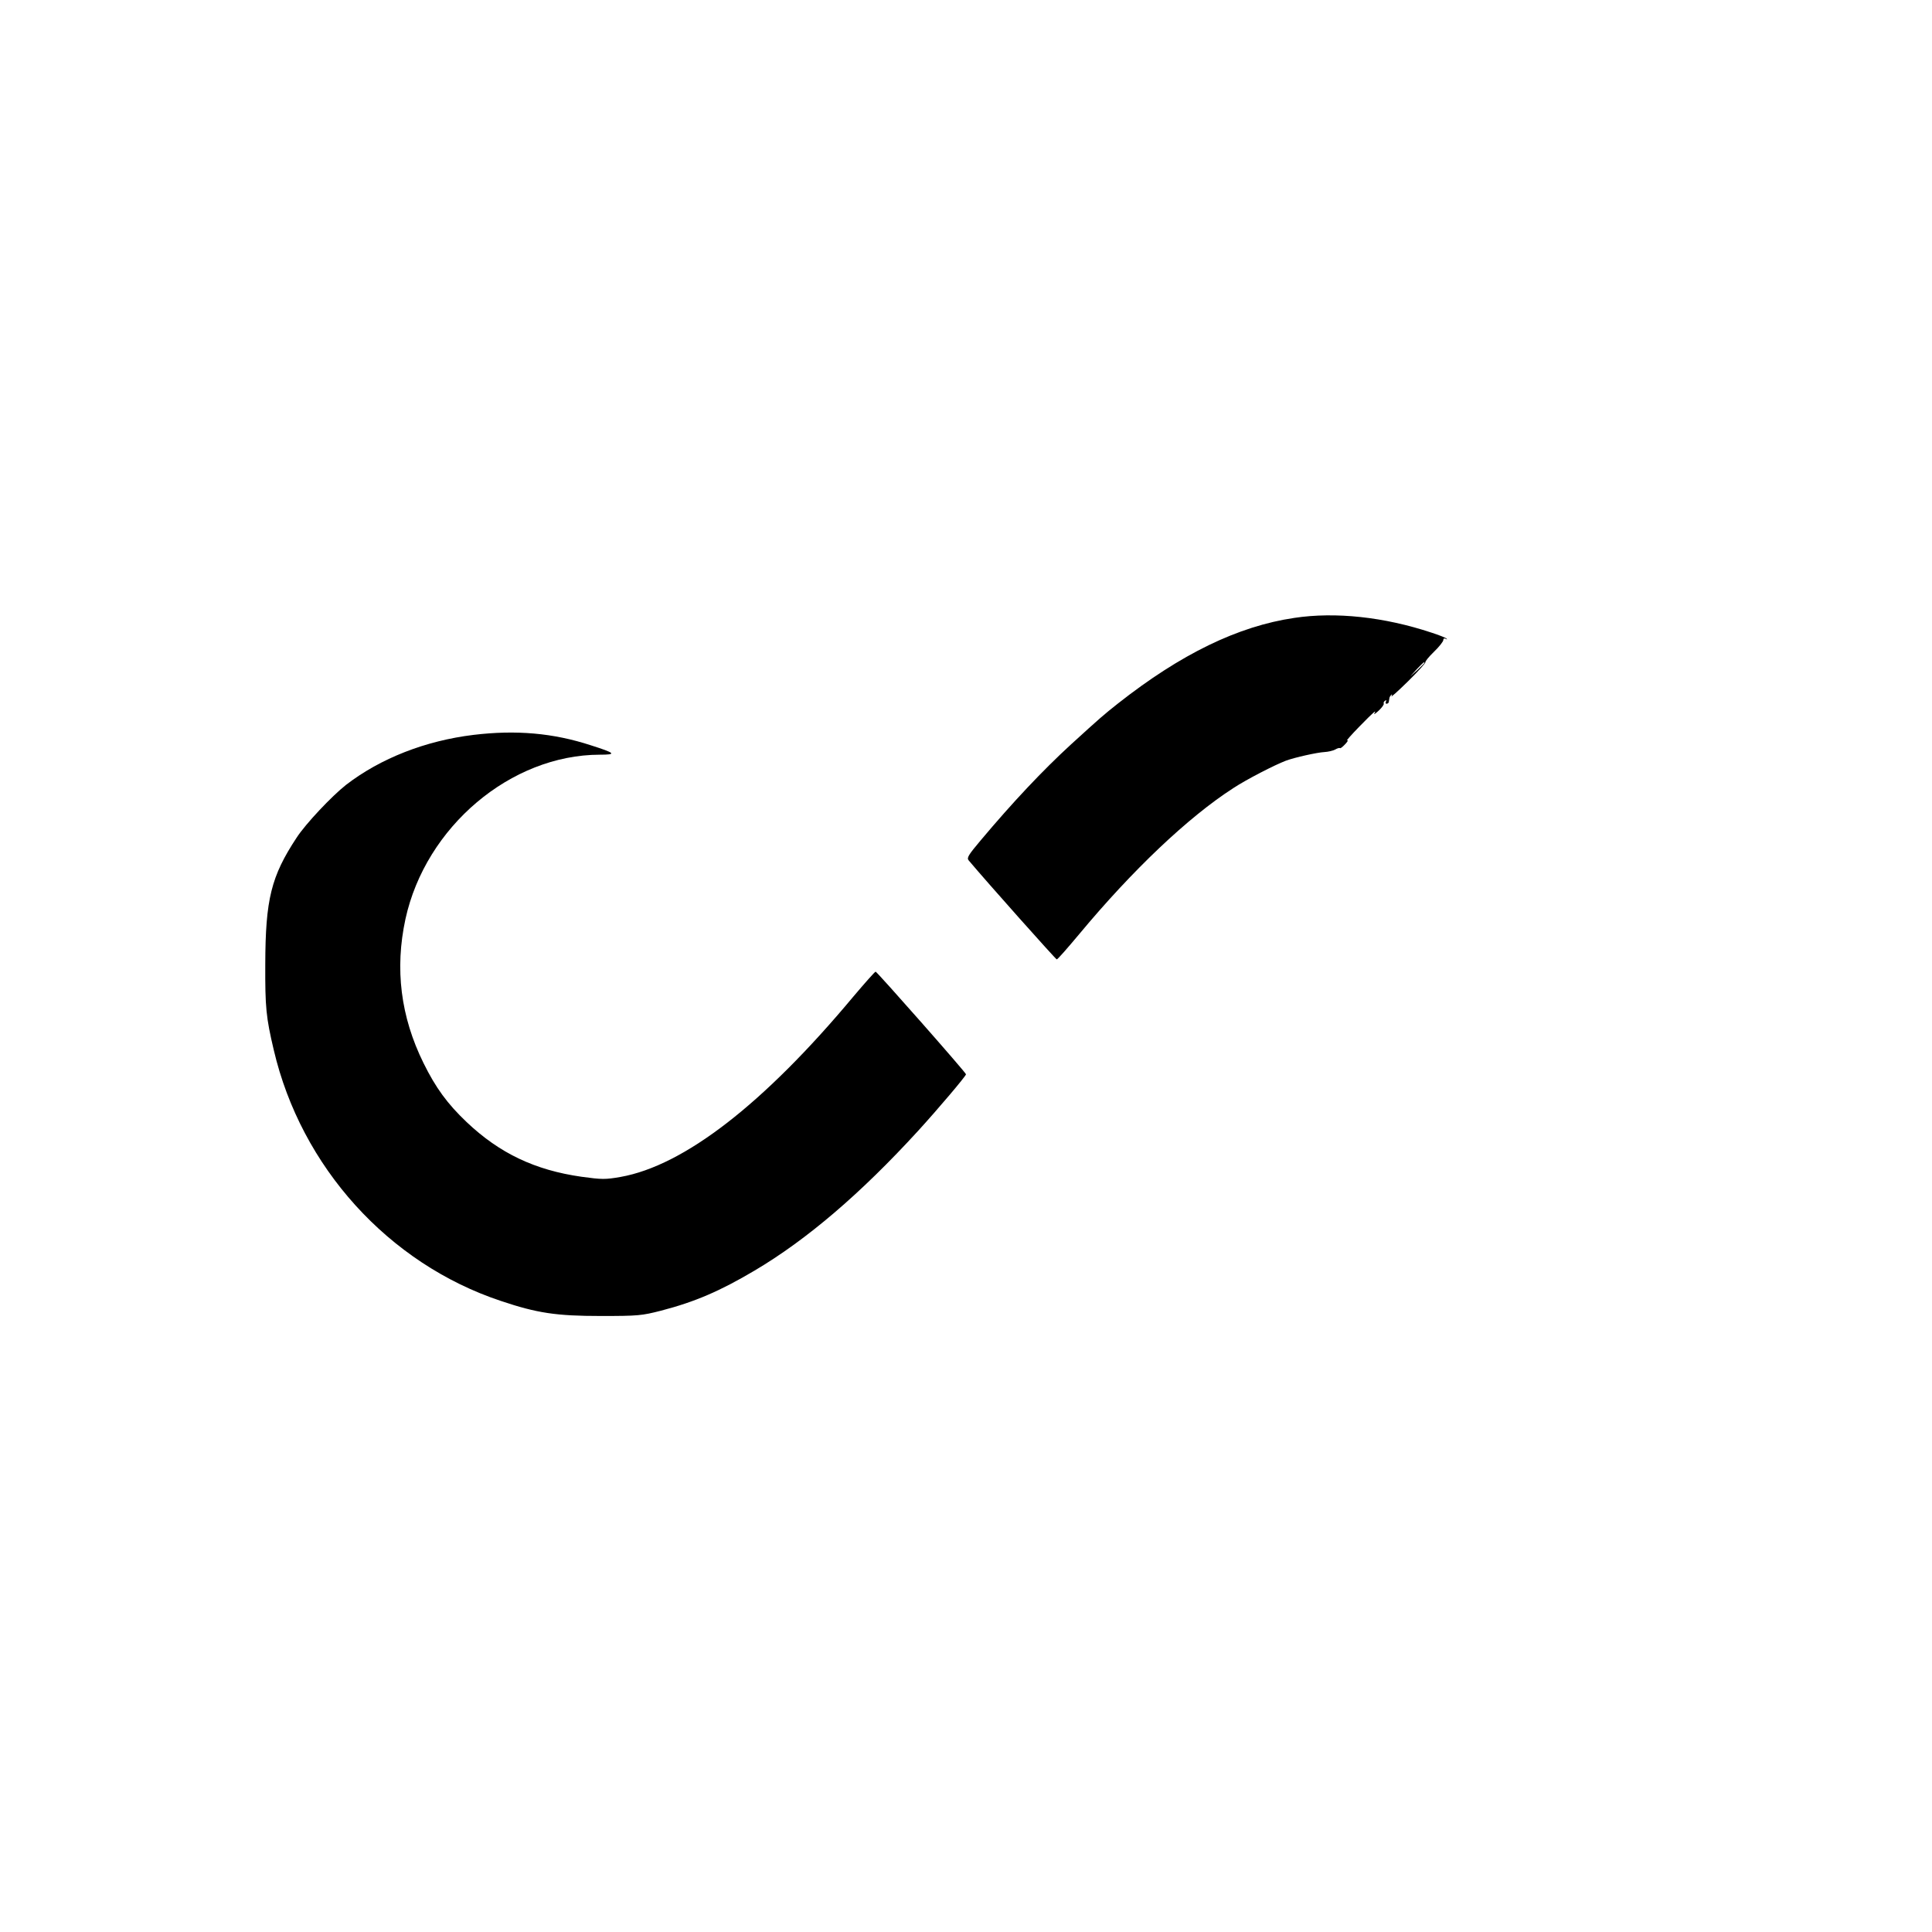
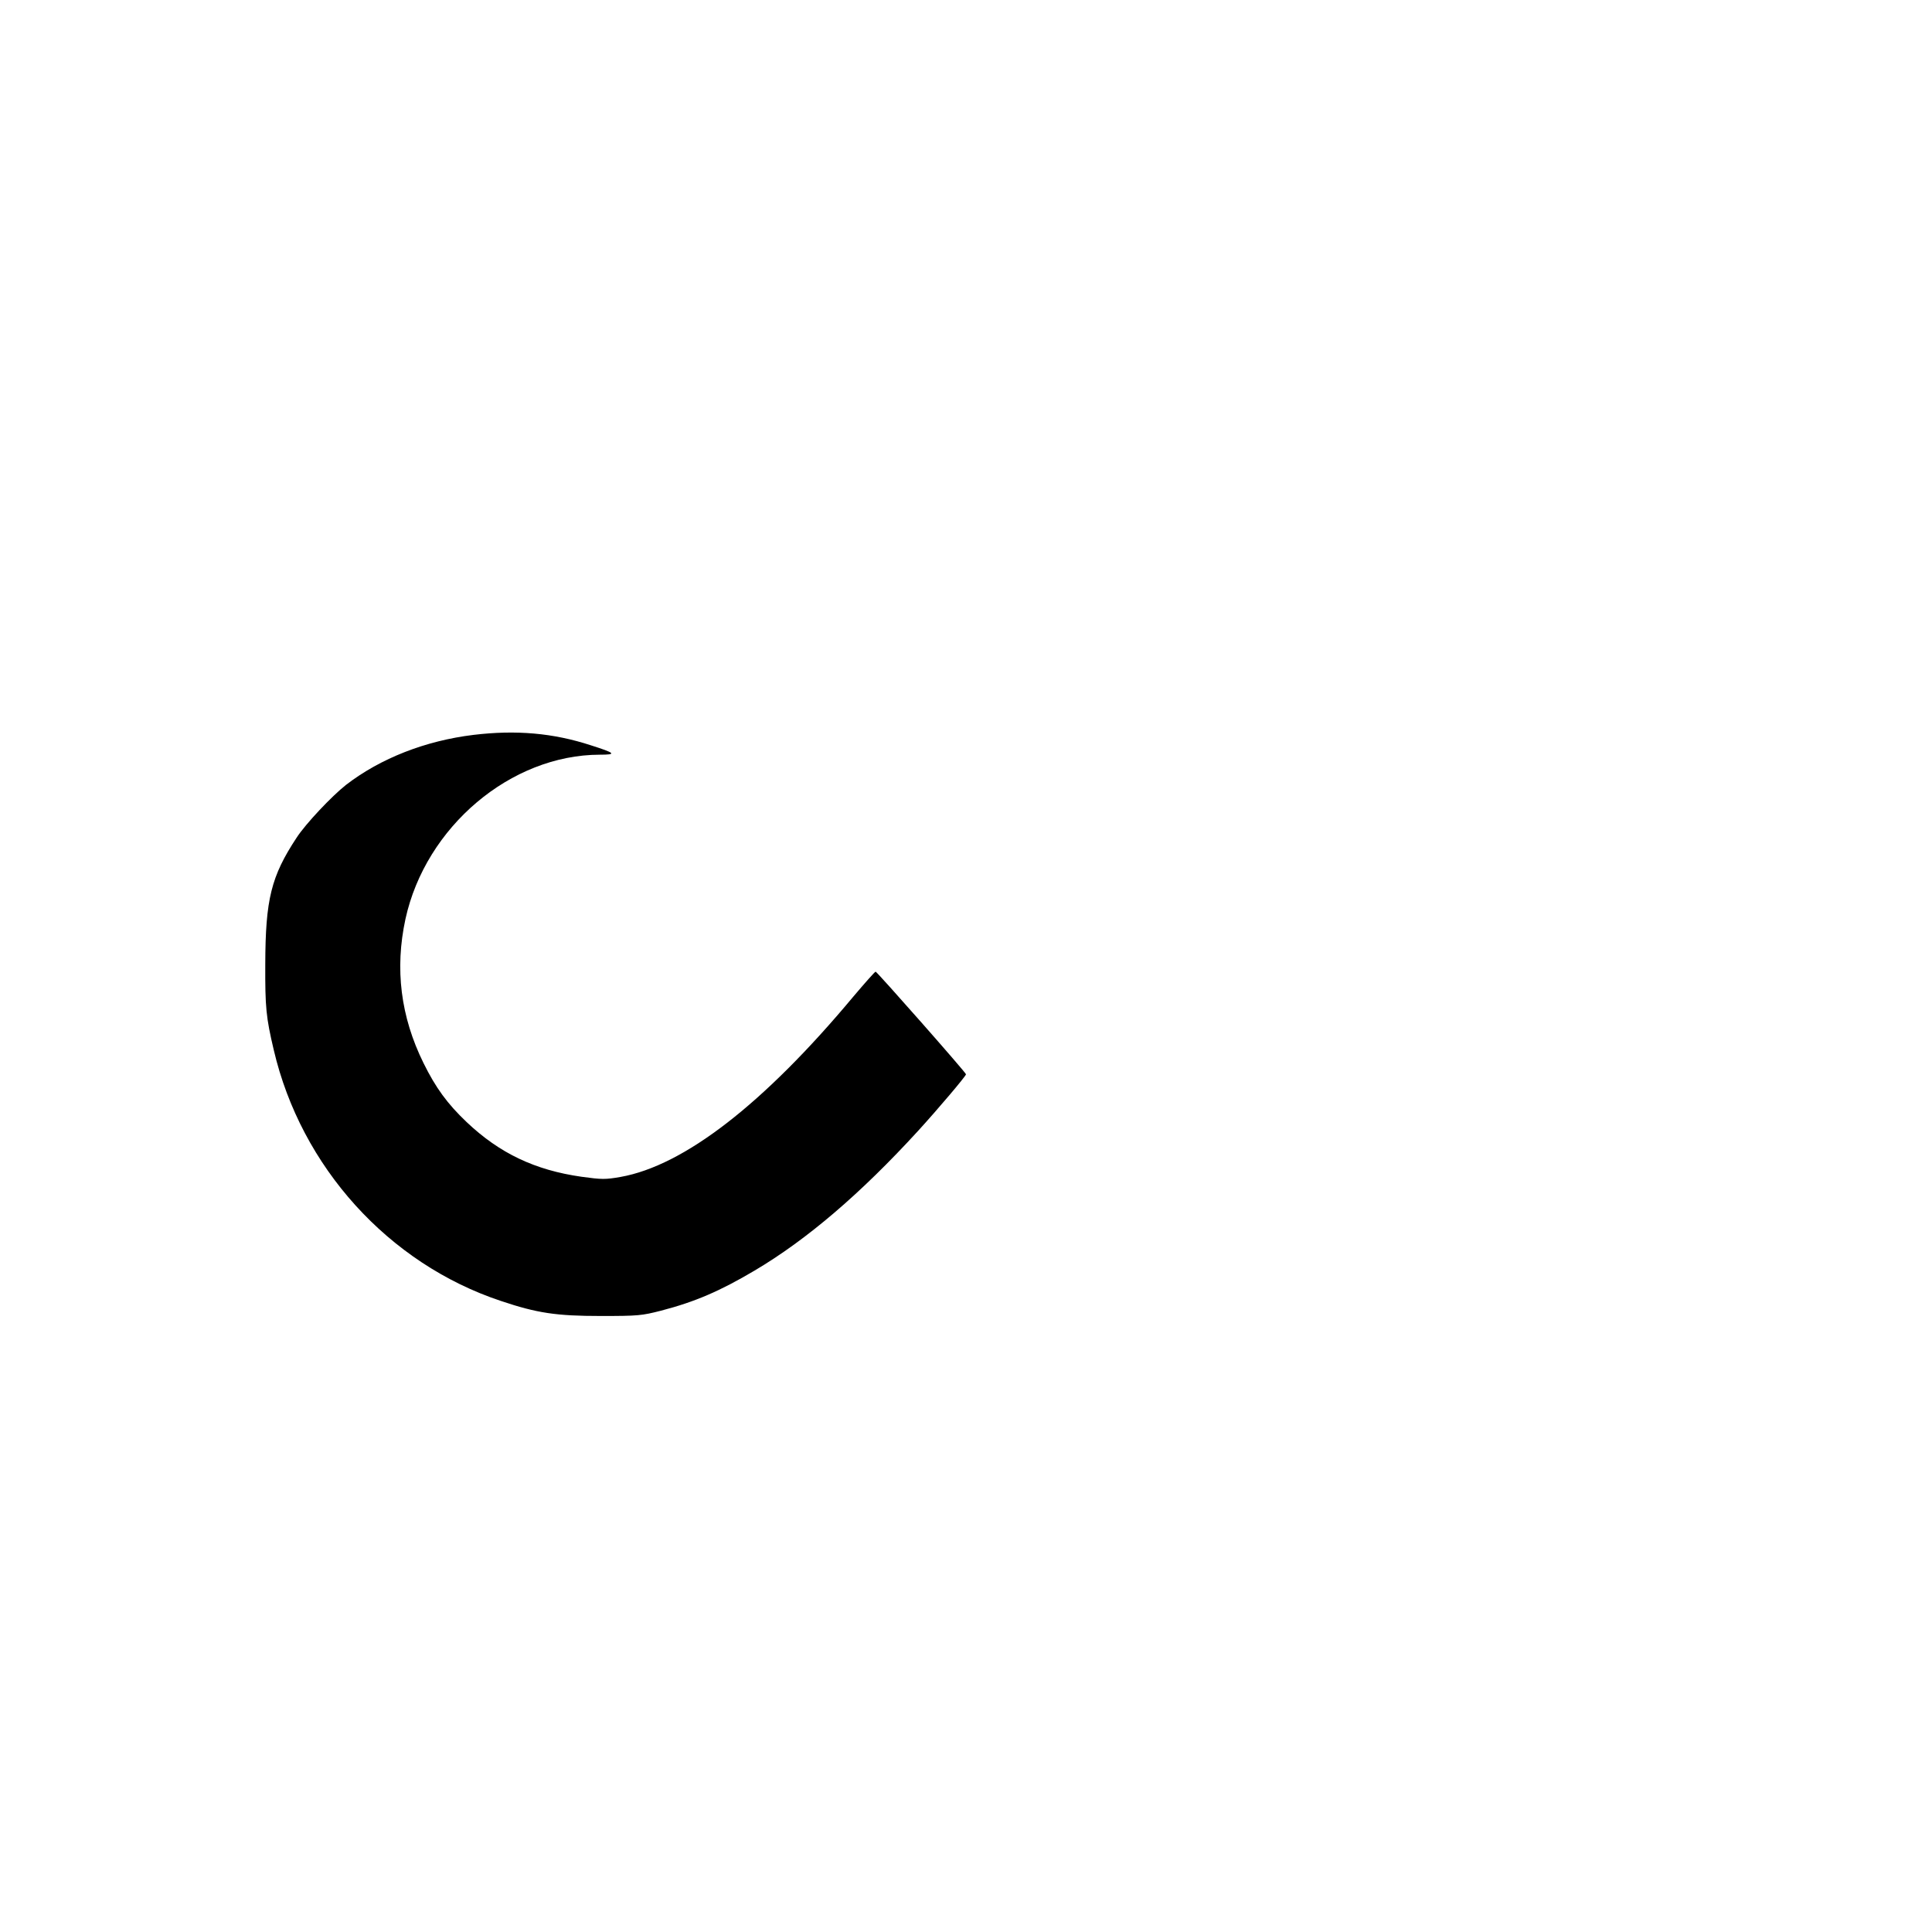
<svg xmlns="http://www.w3.org/2000/svg" version="1.0" width="1024pt" height="1024pt" viewBox="0 0 1024 1024" preserveAspectRatio="xMidYMid meet">
  <g transform="translate(0,1024) scale(0.1,-0.1)" fill="#000000" stroke="none">
-     <path d="M6860 6965 c-298 -44 -601 -191 -935 -454 -77 -61 -92 -74 -250 -218 -146 -134 -306 -303 -478 -508 -64 -76 -74 -92 -63 -105 100 -119 462 -525 467 -525 5 0 58 61 120 135 282 339 577 619 816 773 70 46 220 123 278 145 49 18 167 44 205 46 19 1 45 7 56 13 12 7 23 10 26 8 3 -3 15 7 29 22 13 14 17 23 9 18 -8 -4 21 29 65 74 79 81 93 92 79 69 -4 -7 7 0 24 16 17 16 29 33 26 37 -2 4 1 11 7 15 8 4 9 3 5 -4 -4 -7 -2 -12 3 -12 6 0 12 5 12 10 1 6 2 14 3 19 0 5 5 13 10 18 5 5 6 2 1 -7 -4 -8 35 27 88 79 53 52 94 98 92 101 -2 4 18 29 45 55 28 27 50 55 50 63 0 8 5 10 13 6 6 -4 9 -3 4 1 -4 5 -40 19 -80 32 -250 83 -508 111 -727 78z m690 -238 c0 -2 -17 -19 -37 -38 l-38 -34 34 38 c33 34 41 42 41 34z" />
    <path d="M2510 6345 c-255 -31 -493 -124 -676 -265 -76 -60 -213 -205 -262 -280 -135 -205 -165 -326 -166 -670 -1 -228 4 -282 45 -455 145 -620 608 -1132 1203 -1330 193 -65 295 -80 531 -80 198 0 216 2 318 28 181 47 313 104 497 213 277 164 562 408 865 739 106 116 255 292 255 301 0 9 -472 544 -479 544 -4 0 -57 -60 -118 -132 -474 -568 -897 -896 -1234 -956 -81 -14 -98 -14 -207 1 -246 35 -434 124 -609 290 -102 97 -164 182 -228 312 -122 247 -153 500 -96 764 107 489 558 870 1030 871 91 0 84 8 -48 50 -199 65 -396 82 -621 55z" />
  </g>
</svg>